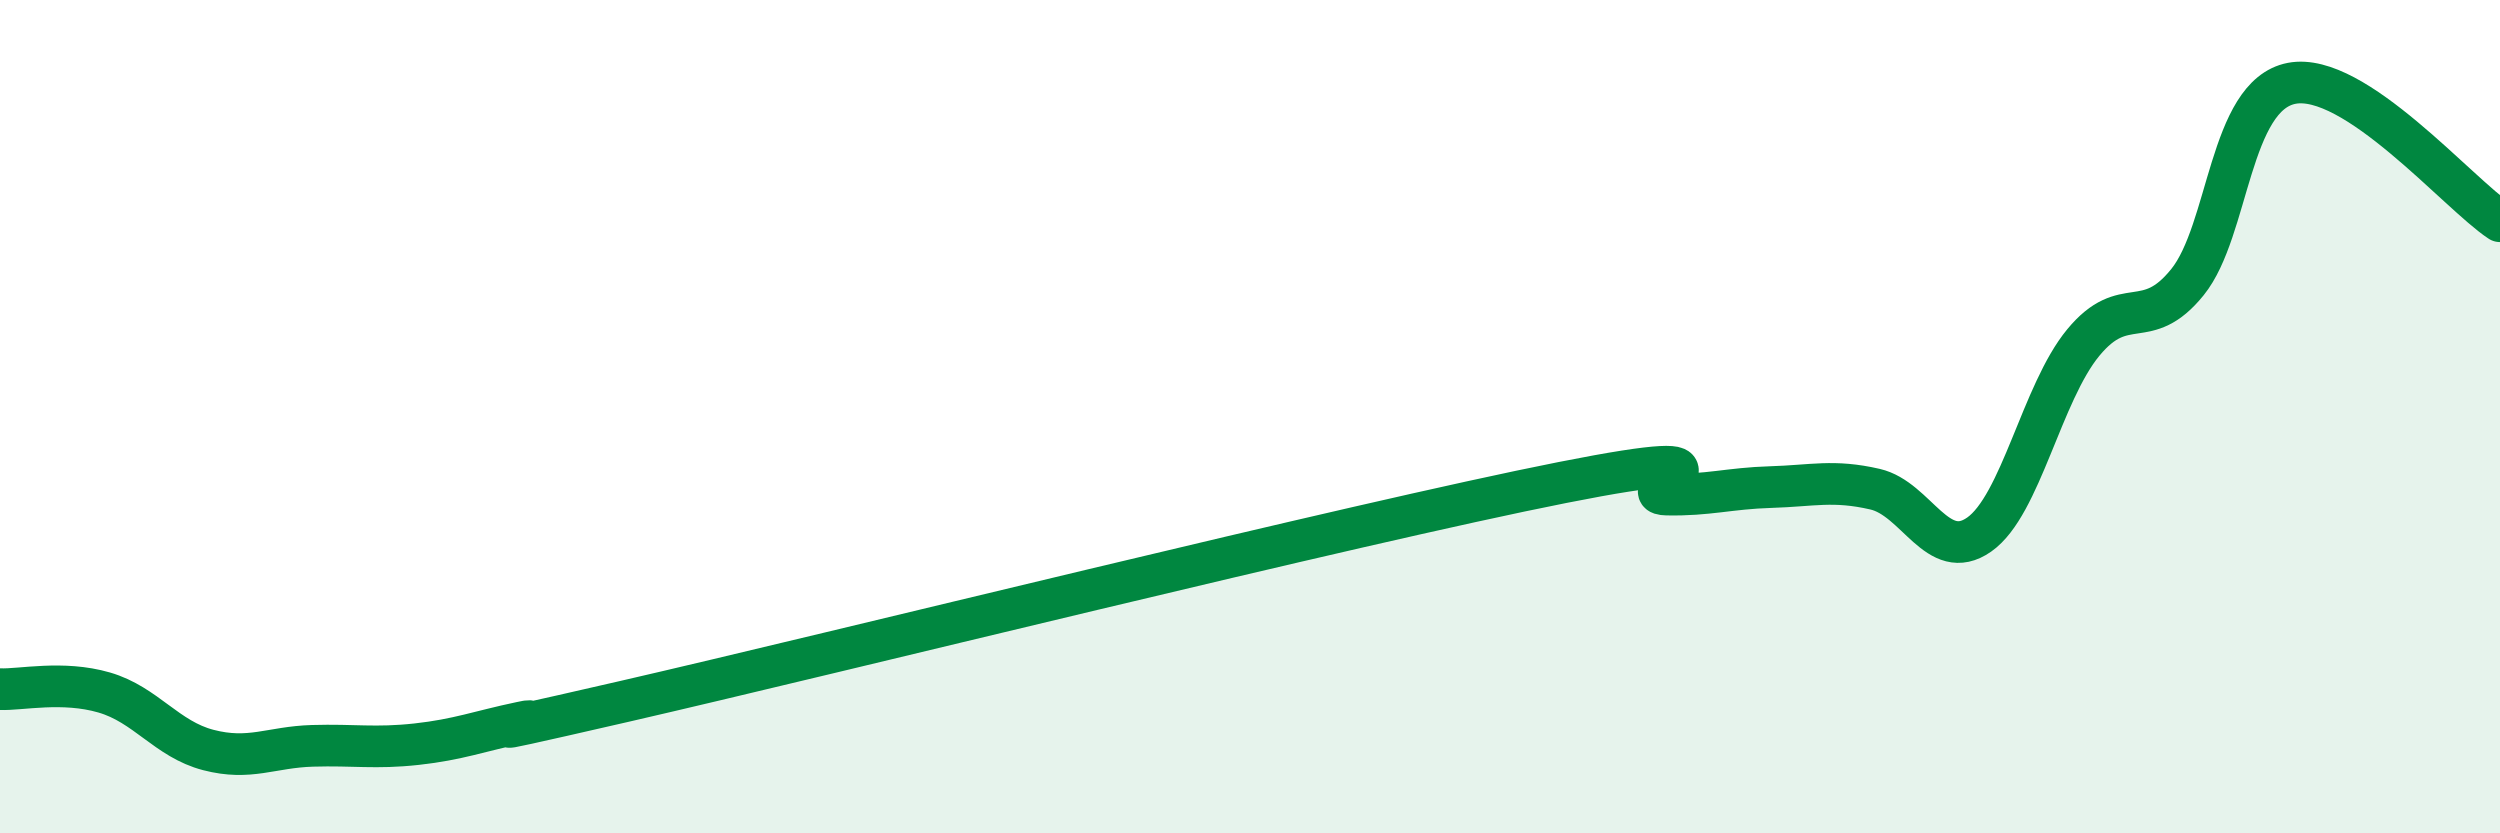
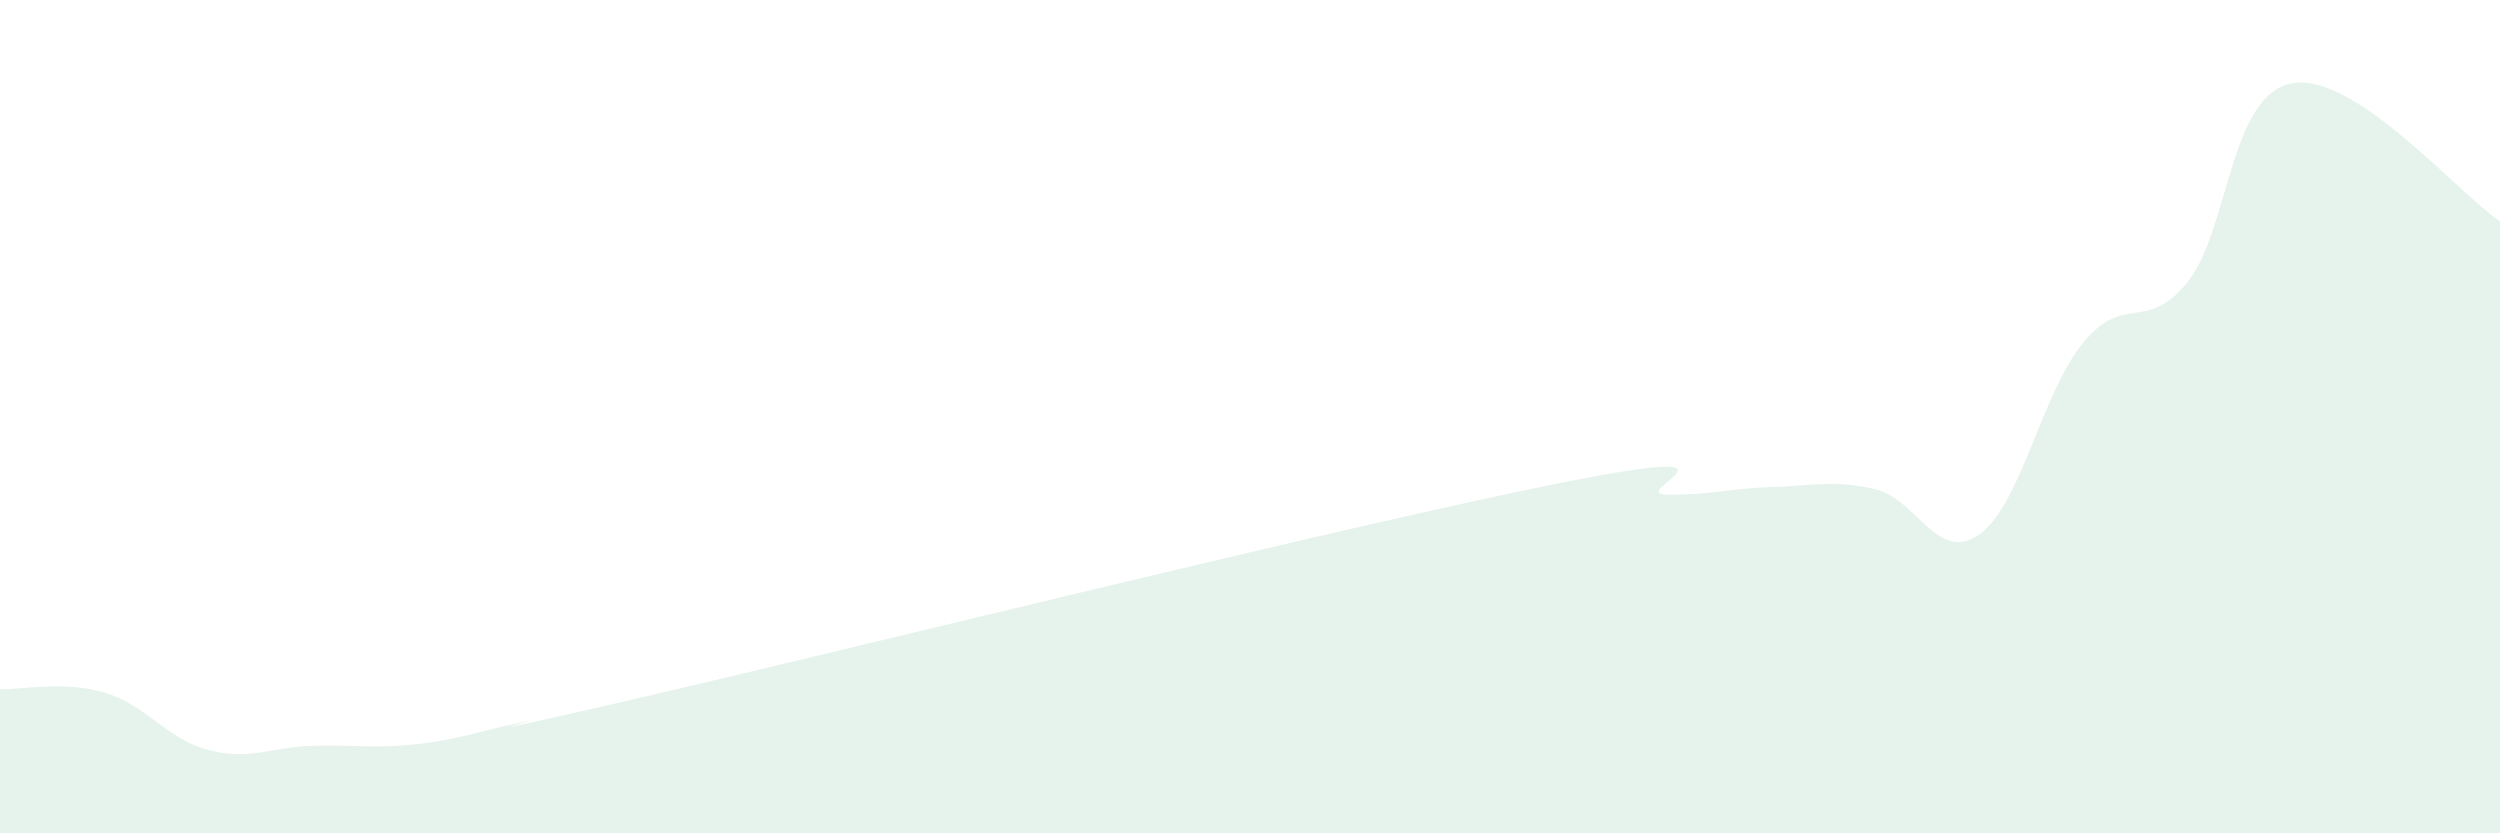
<svg xmlns="http://www.w3.org/2000/svg" width="60" height="20" viewBox="0 0 60 20">
  <path d="M 0,16.54 C 0.5,16.56 1.5,16.33 2.5,16.62 C 3.5,16.91 4,17.74 5,18 C 6,18.26 6.5,17.93 7.5,17.9 C 8.5,17.87 9,17.97 10,17.86 C 11,17.75 11.5,17.55 12.5,17.34 C 13.5,17.13 10,17.98 15,16.83 C 20,15.68 32.5,12.57 37.5,11.58 C 42.5,10.59 39,11.85 40,11.87 C 41,11.89 41.5,11.72 42.5,11.69 C 43.5,11.66 44,11.51 45,11.74 C 46,11.97 46.5,13.53 47.5,12.83 C 48.5,12.13 49,9.43 50,8.22 C 51,7.01 51.5,8.01 52.5,6.77 C 53.5,5.53 53.5,2.29 55,2 C 56.5,1.71 59,4.65 60,5.31L60 20L0 20Z" fill="#008740" opacity="0.1" stroke-linecap="round" stroke-linejoin="round" />
-   <path d="M 0,16.54 C 0.5,16.56 1.5,16.33 2.5,16.62 C 3.5,16.91 4,17.74 5,18 C 6,18.26 6.5,17.93 7.5,17.9 C 8.5,17.87 9,17.97 10,17.86 C 11,17.75 11.5,17.55 12.5,17.34 C 13.5,17.13 10,17.98 15,16.83 C 20,15.68 32.5,12.57 37.5,11.58 C 42.5,10.59 39,11.85 40,11.87 C 41,11.89 41.5,11.72 42.5,11.69 C 43.5,11.66 44,11.51 45,11.74 C 46,11.97 46.5,13.53 47.5,12.83 C 48.5,12.13 49,9.43 50,8.22 C 51,7.01 51.5,8.01 52.5,6.77 C 53.5,5.53 53.5,2.29 55,2 C 56.5,1.71 59,4.65 60,5.31" stroke="#008740" stroke-width="1" fill="none" stroke-linecap="round" stroke-linejoin="round" />
</svg>